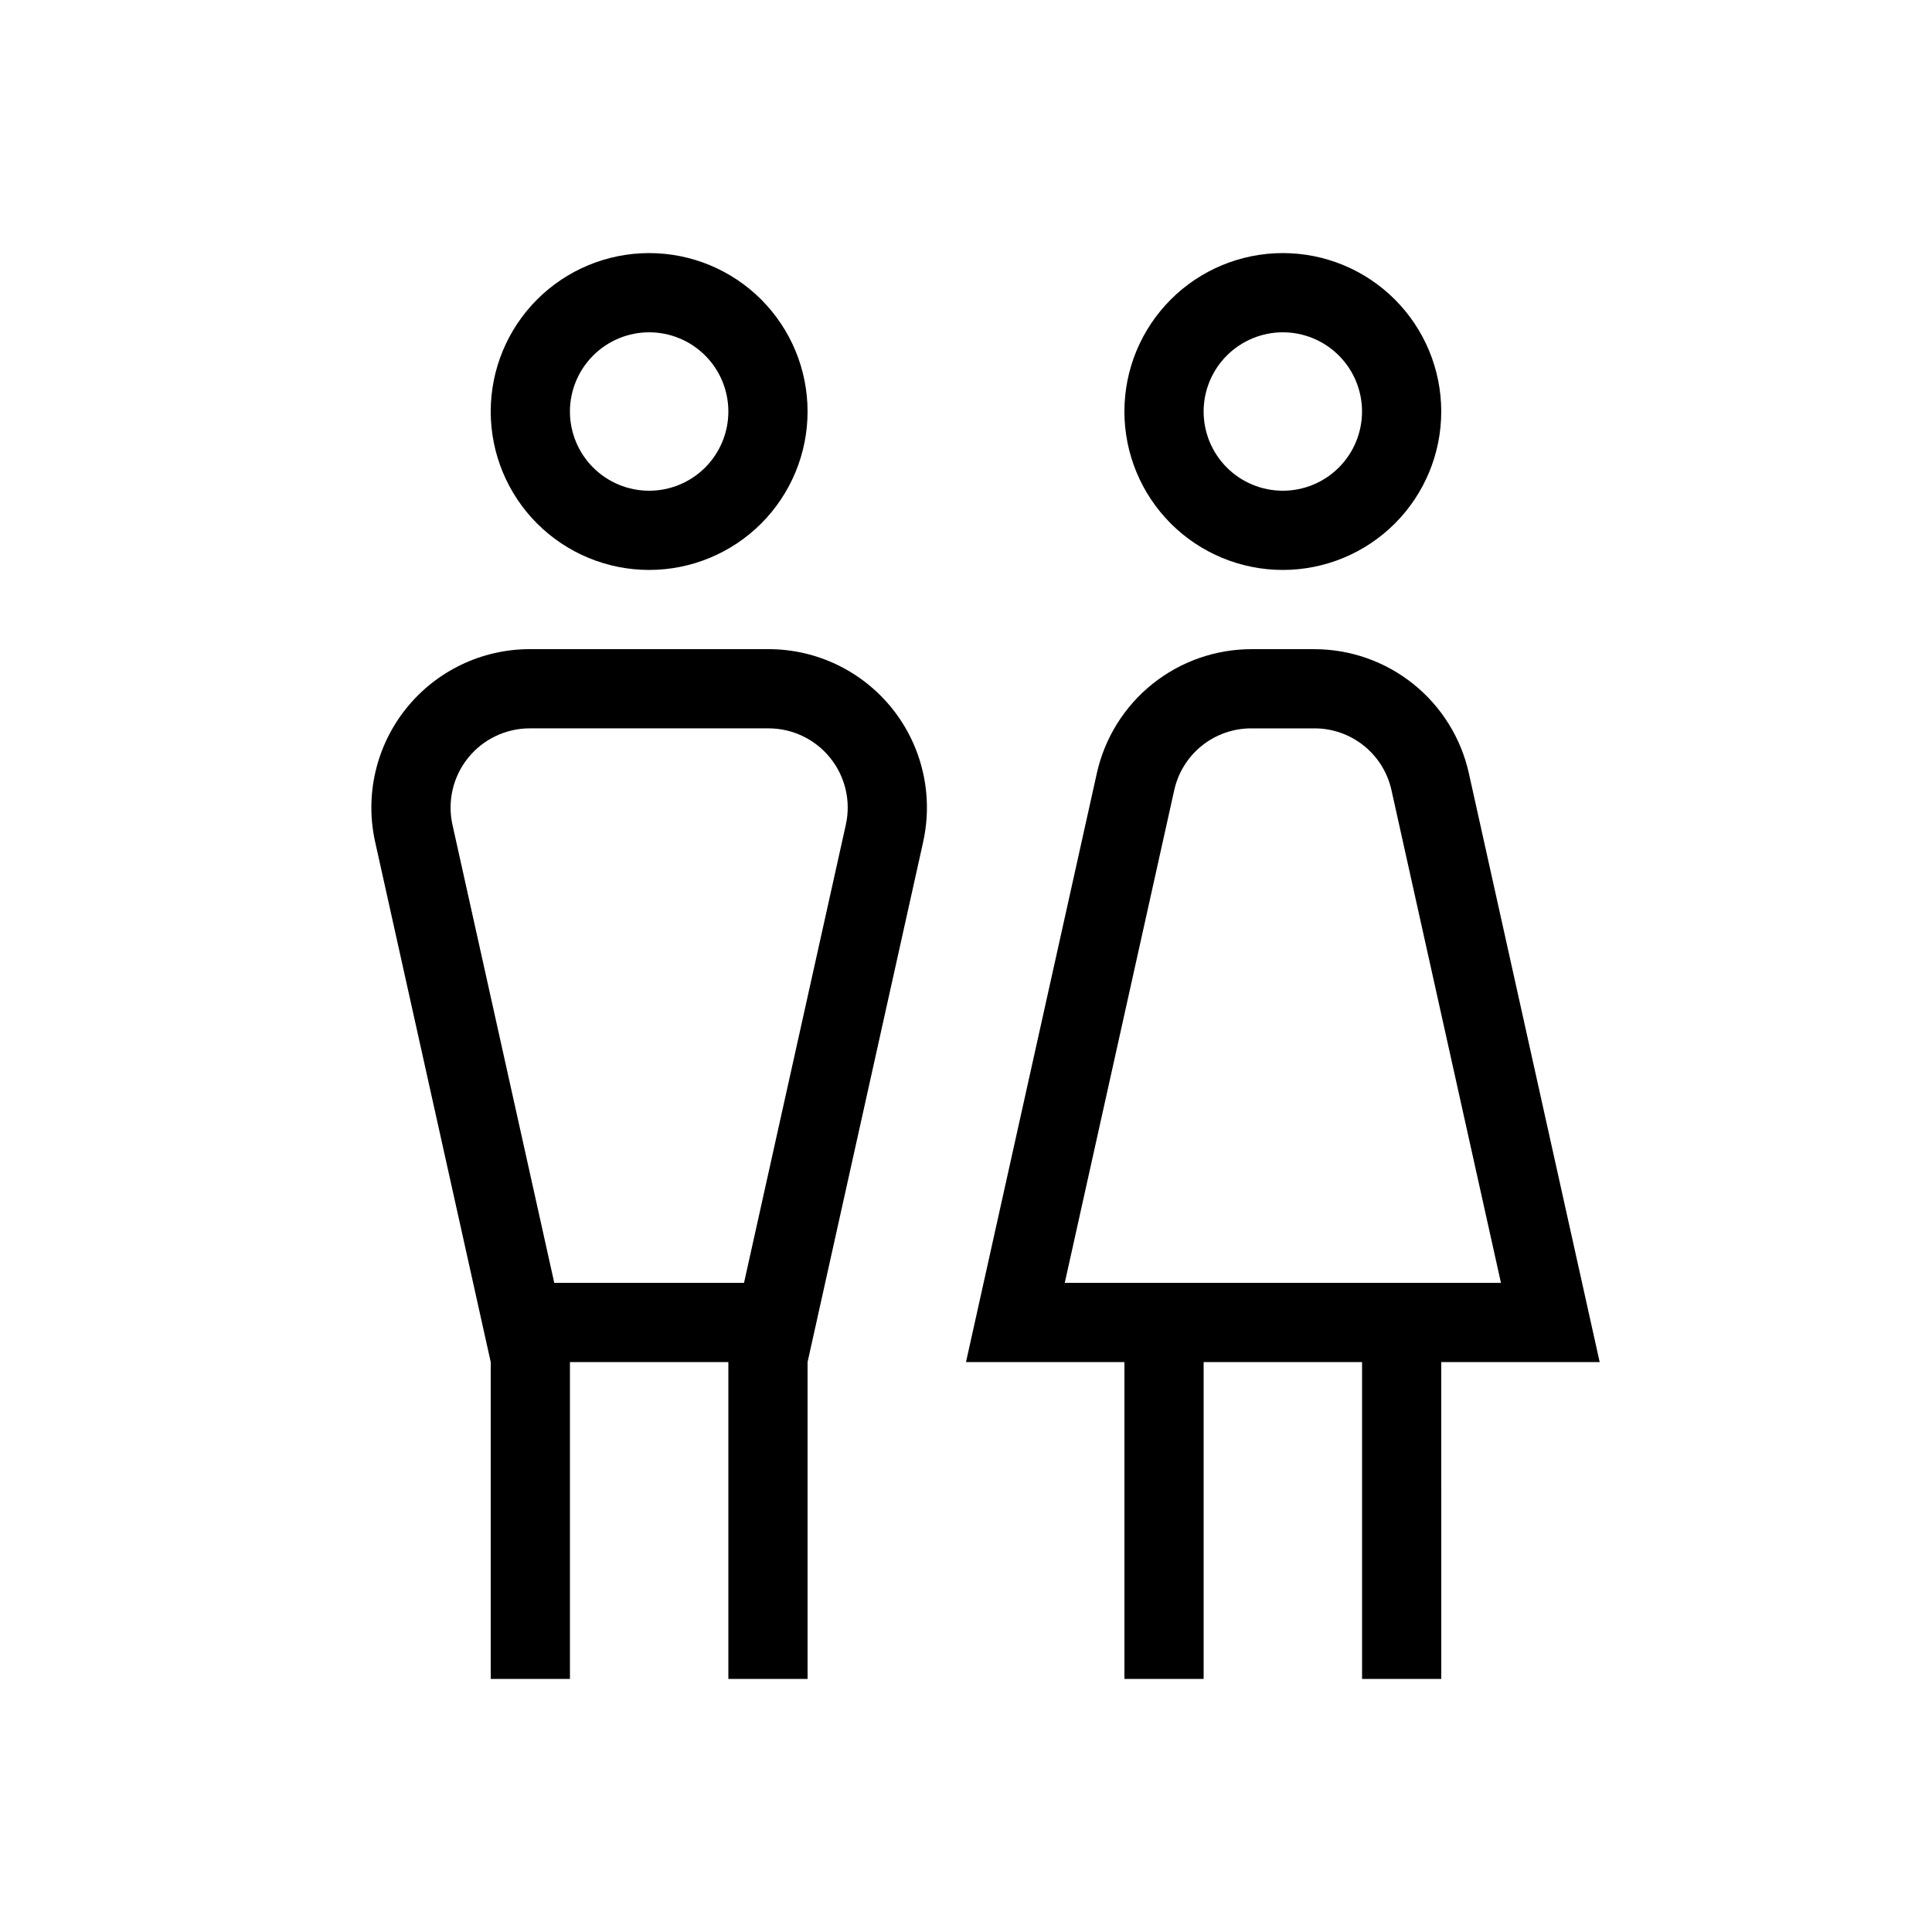
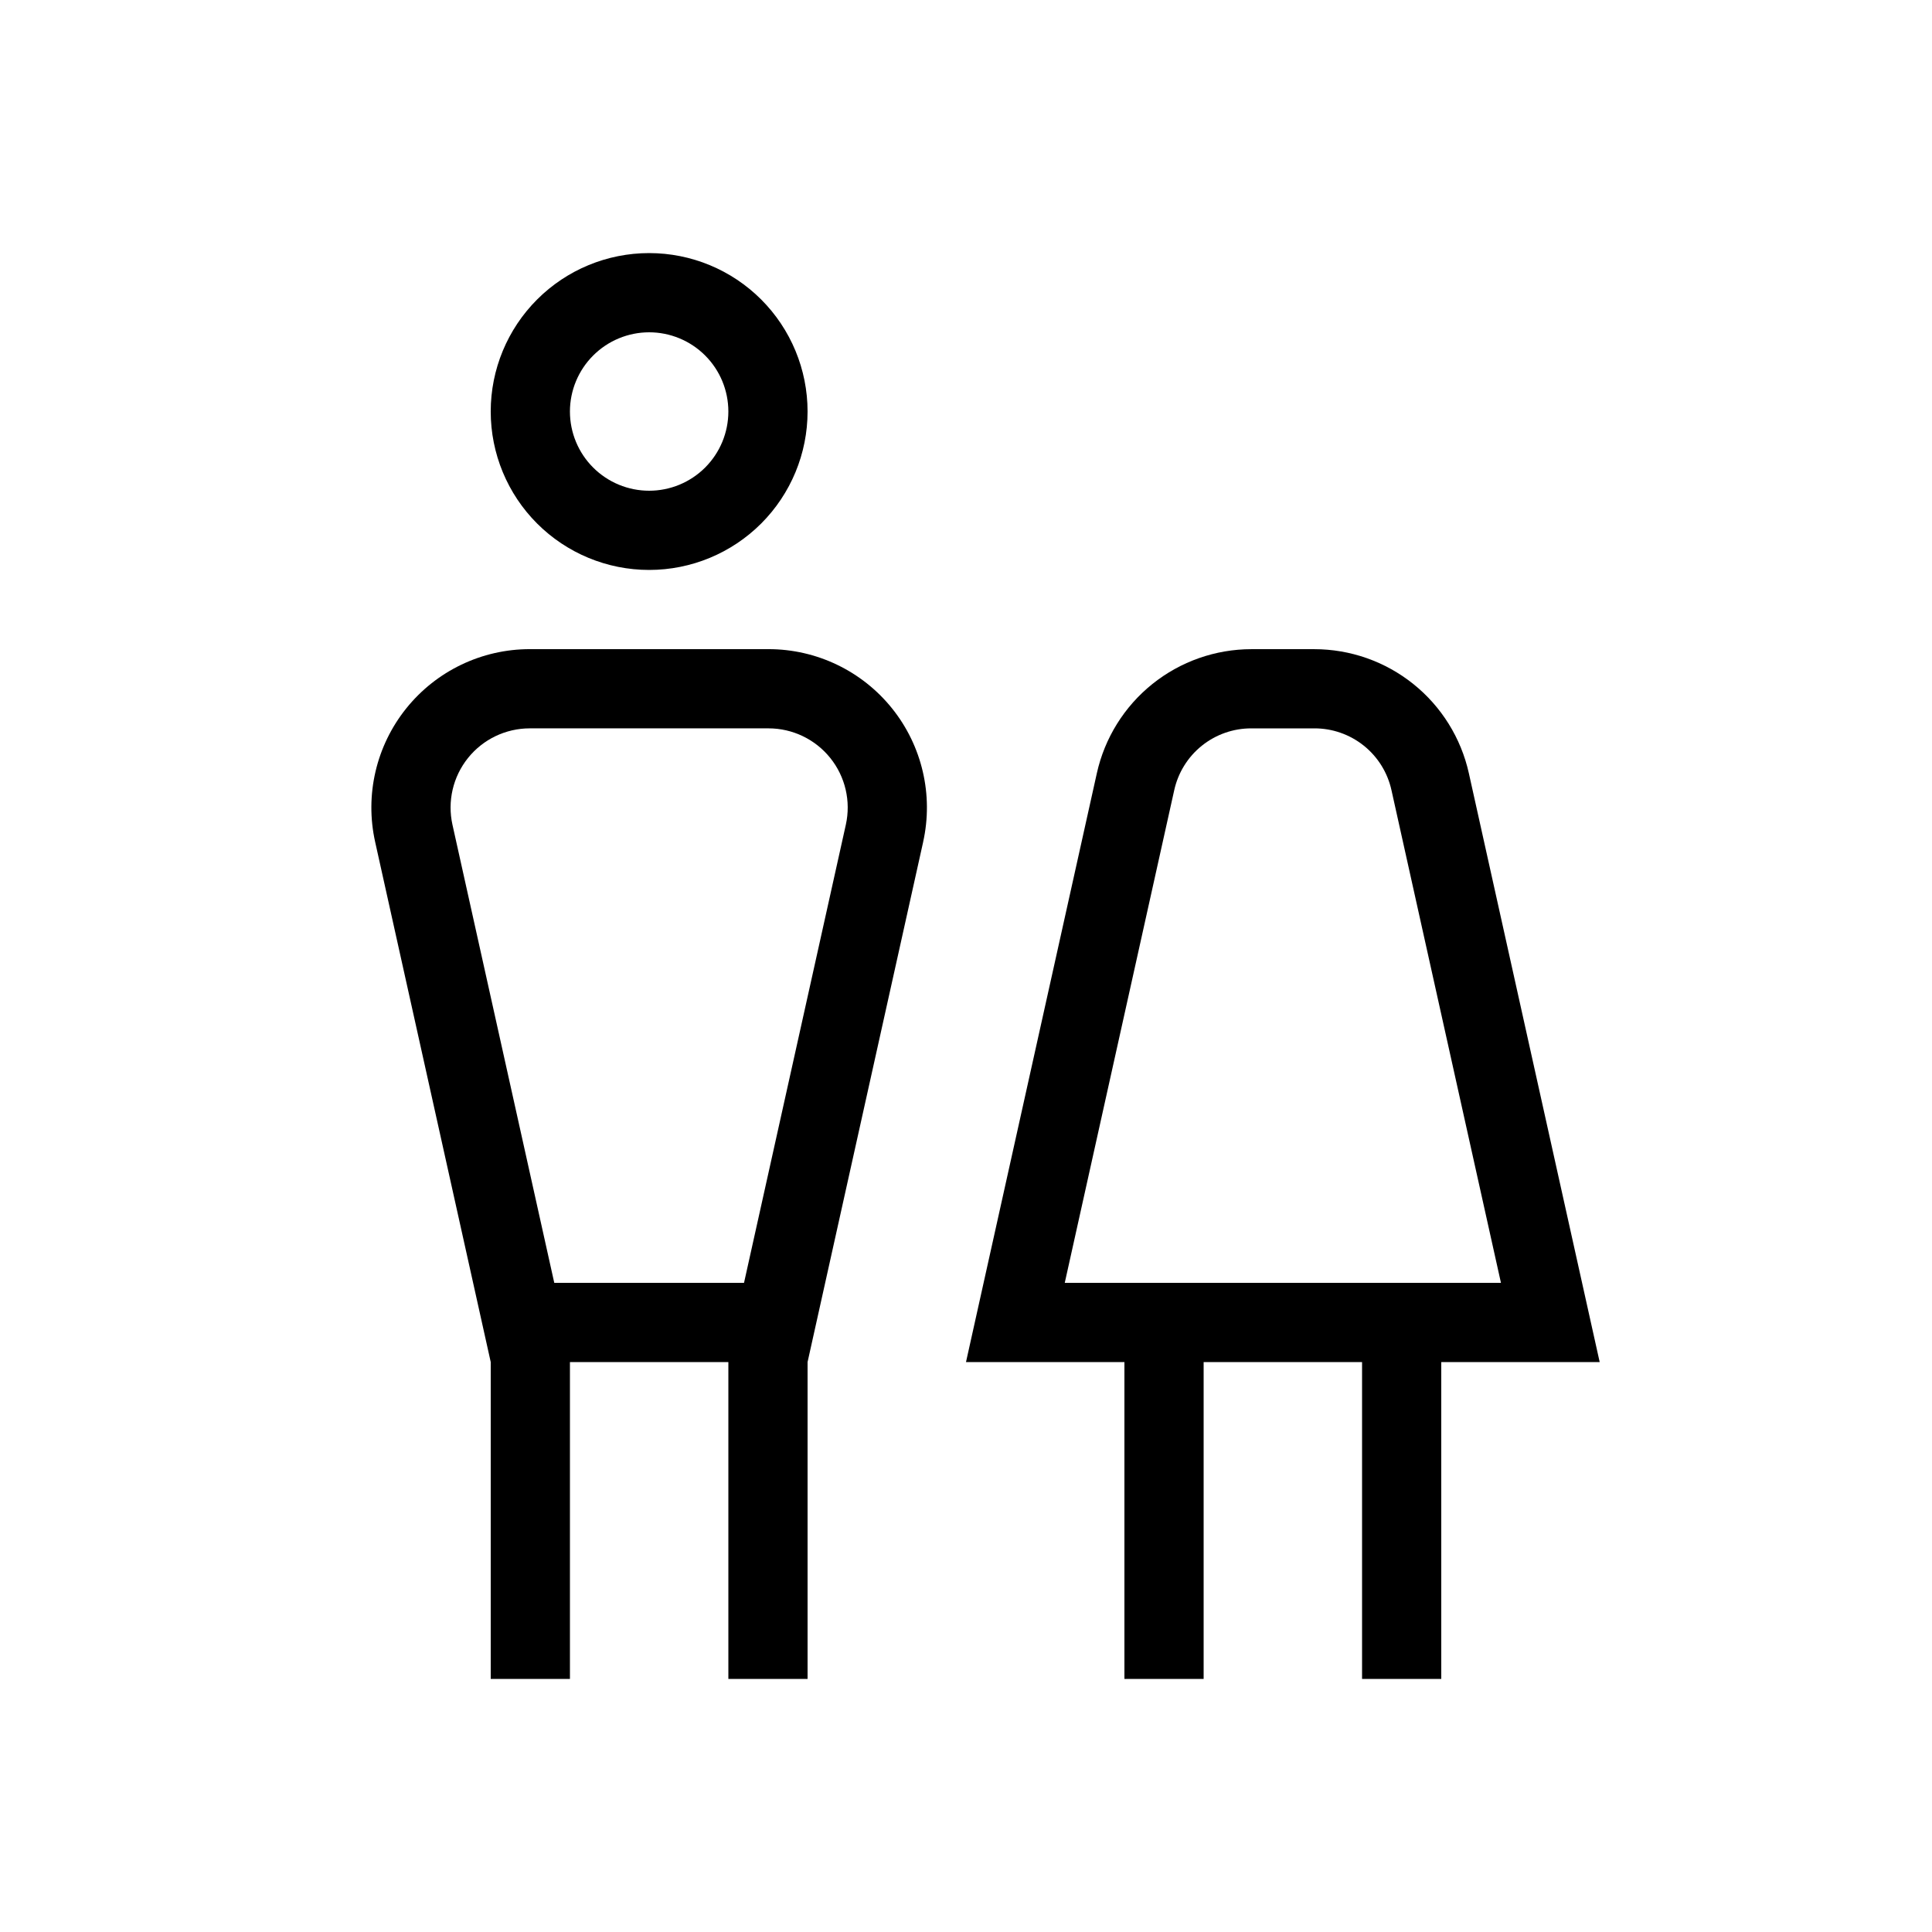
<svg xmlns="http://www.w3.org/2000/svg" fill="#000000" width="800px" height="800px" version="1.1" viewBox="144 144 512 512">
  <g>
    <path d="m316.03 295.04c11.133 0 21.812-4.426 29.688-12.297 7.871-7.875 12.297-18.555 12.297-29.688 0-11.137-4.426-21.812-12.297-29.688-7.875-7.875-18.555-12.297-29.688-12.297-11.137 0-21.816 4.422-29.688 12.297-7.875 7.875-12.297 18.551-12.297 29.688 0 11.133 4.422 21.812 12.297 29.688 7.871 7.871 18.551 12.297 29.688 12.297zm0-62.977c5.566 0 10.906 2.211 14.844 6.148s6.148 9.277 6.148 14.844c0 5.566-2.211 10.906-6.148 14.844s-9.277 6.148-14.844 6.148c-5.57 0-10.906-2.211-14.844-6.148s-6.148-9.277-6.148-14.844c0.004-5.566 2.219-10.902 6.156-14.836 3.934-3.938 9.27-6.148 14.836-6.156z" />
-     <path d="m483.96 295.04c11.137 0 21.816-4.426 29.688-12.297 7.875-7.875 12.297-18.555 12.297-29.688 0-11.137-4.422-21.812-12.297-29.688-7.871-7.875-18.551-12.297-29.688-12.297-11.133 0-21.812 4.422-29.684 12.297-7.875 7.875-12.297 18.551-12.297 29.688 0 11.133 4.422 21.812 12.297 29.688 7.871 7.871 18.551 12.297 29.684 12.297zm0-62.977c5.57 0 10.91 2.211 14.844 6.148 3.938 3.938 6.148 9.277 6.148 14.844 0 5.566-2.211 10.906-6.148 14.844-3.934 3.938-9.273 6.148-14.844 6.148-5.566 0-10.906-2.211-14.84-6.148-3.938-3.938-6.148-9.277-6.148-14.844 0.004-5.566 2.219-10.902 6.152-14.836 3.938-3.938 9.273-6.148 14.836-6.156z" />
    <path d="m533.26 348.91c-2.074-9.324-7.262-17.664-14.715-23.641-7.449-5.977-16.719-9.234-26.27-9.234h-16.613c-9.551 0-18.816 3.258-26.27 9.234-7.449 5.977-12.641 14.316-14.715 23.641l-34.676 156.05h41.984v83.969h20.992v-83.969h41.984v83.969h20.992l-0.004-83.969h41.984zm-107.09 135.06 29-130.51v0.004c1.016-4.672 3.606-8.855 7.336-11.848 3.731-2.992 8.375-4.613 13.156-4.59h16.613c4.781-0.023 9.426 1.598 13.156 4.59 3.731 2.992 6.32 7.176 7.336 11.848l29 130.5z" />
    <path d="m347.66 316.03h-63.262c-12.734 0-24.777 5.777-32.746 15.711-7.969 9.934-11 22.949-8.234 35.379l30.629 137.84v83.969h20.992v-83.969h41.984v83.969h20.992v-83.969l30.633-137.84h-0.004c2.762-12.43-0.266-25.445-8.234-35.379-7.969-9.934-20.016-15.711-32.75-15.711zm-6.488 167.94-50.285-0.004-26.98-121.4c-1.379-6.215 0.133-12.723 4.117-17.688 3.984-4.969 10.008-7.856 16.375-7.856h63.262c6.367 0 12.391 2.891 16.375 7.856s5.5 11.473 4.117 17.688z" />
  </g>
</svg>